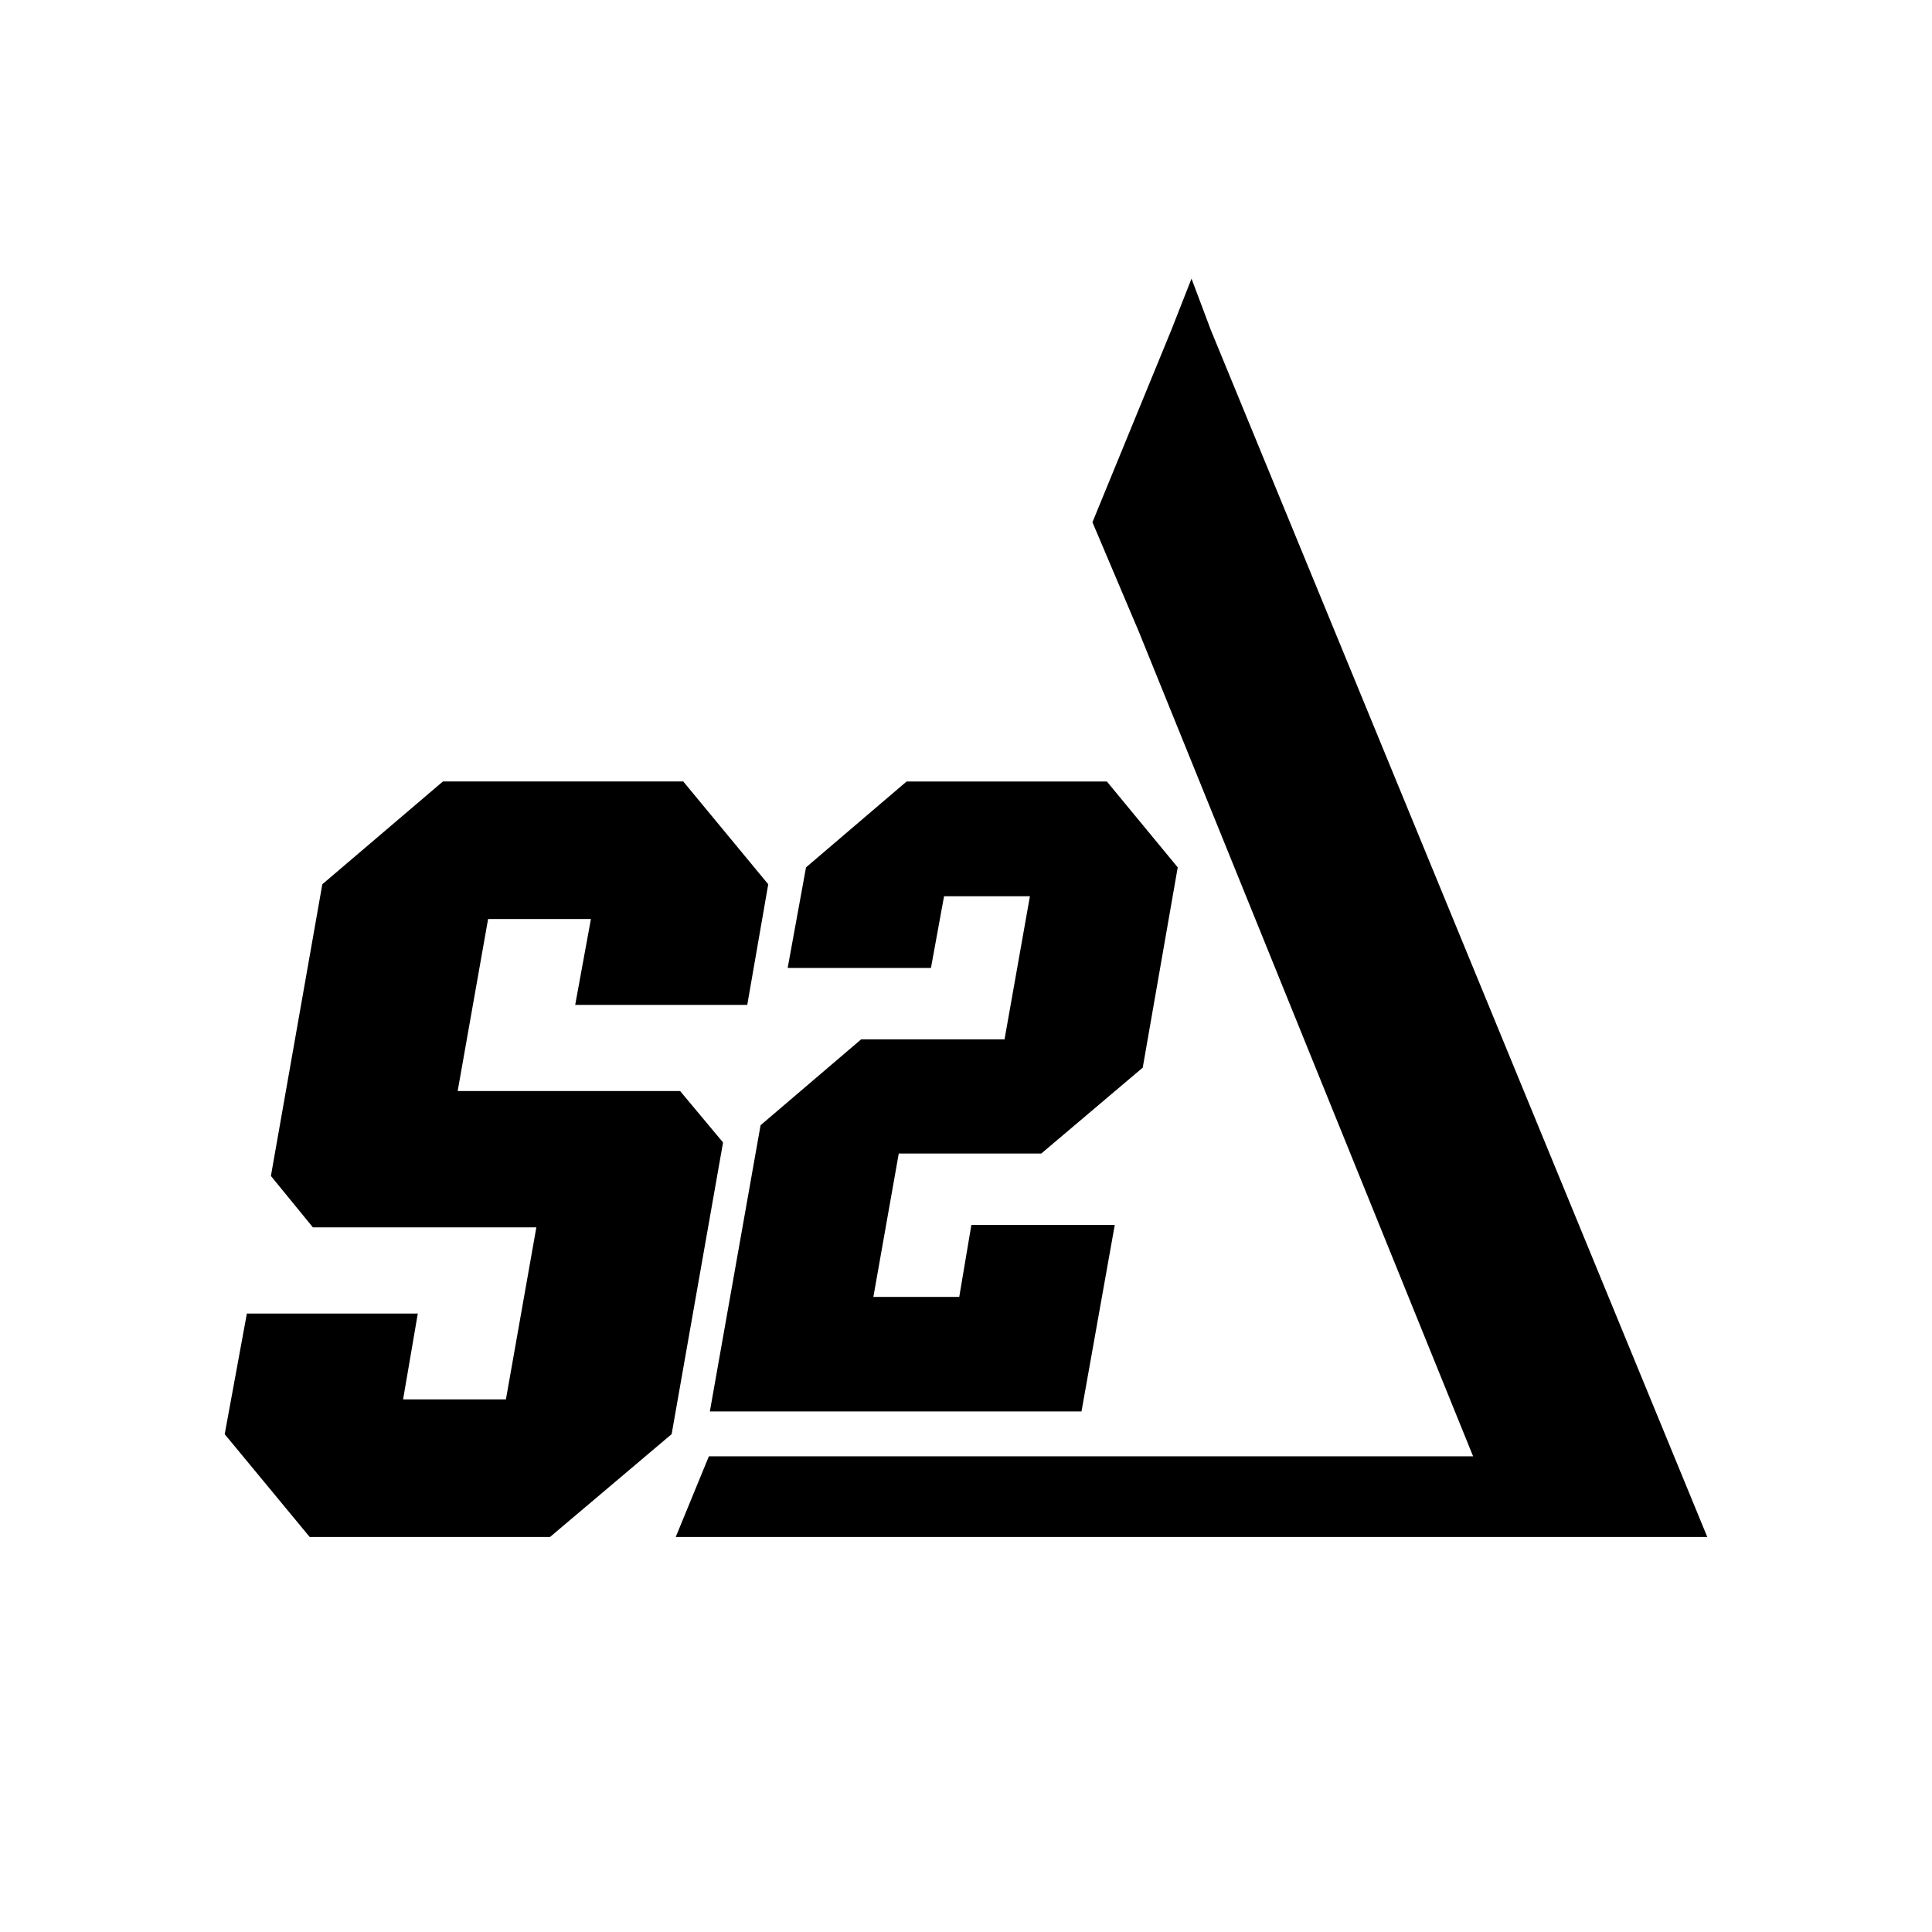
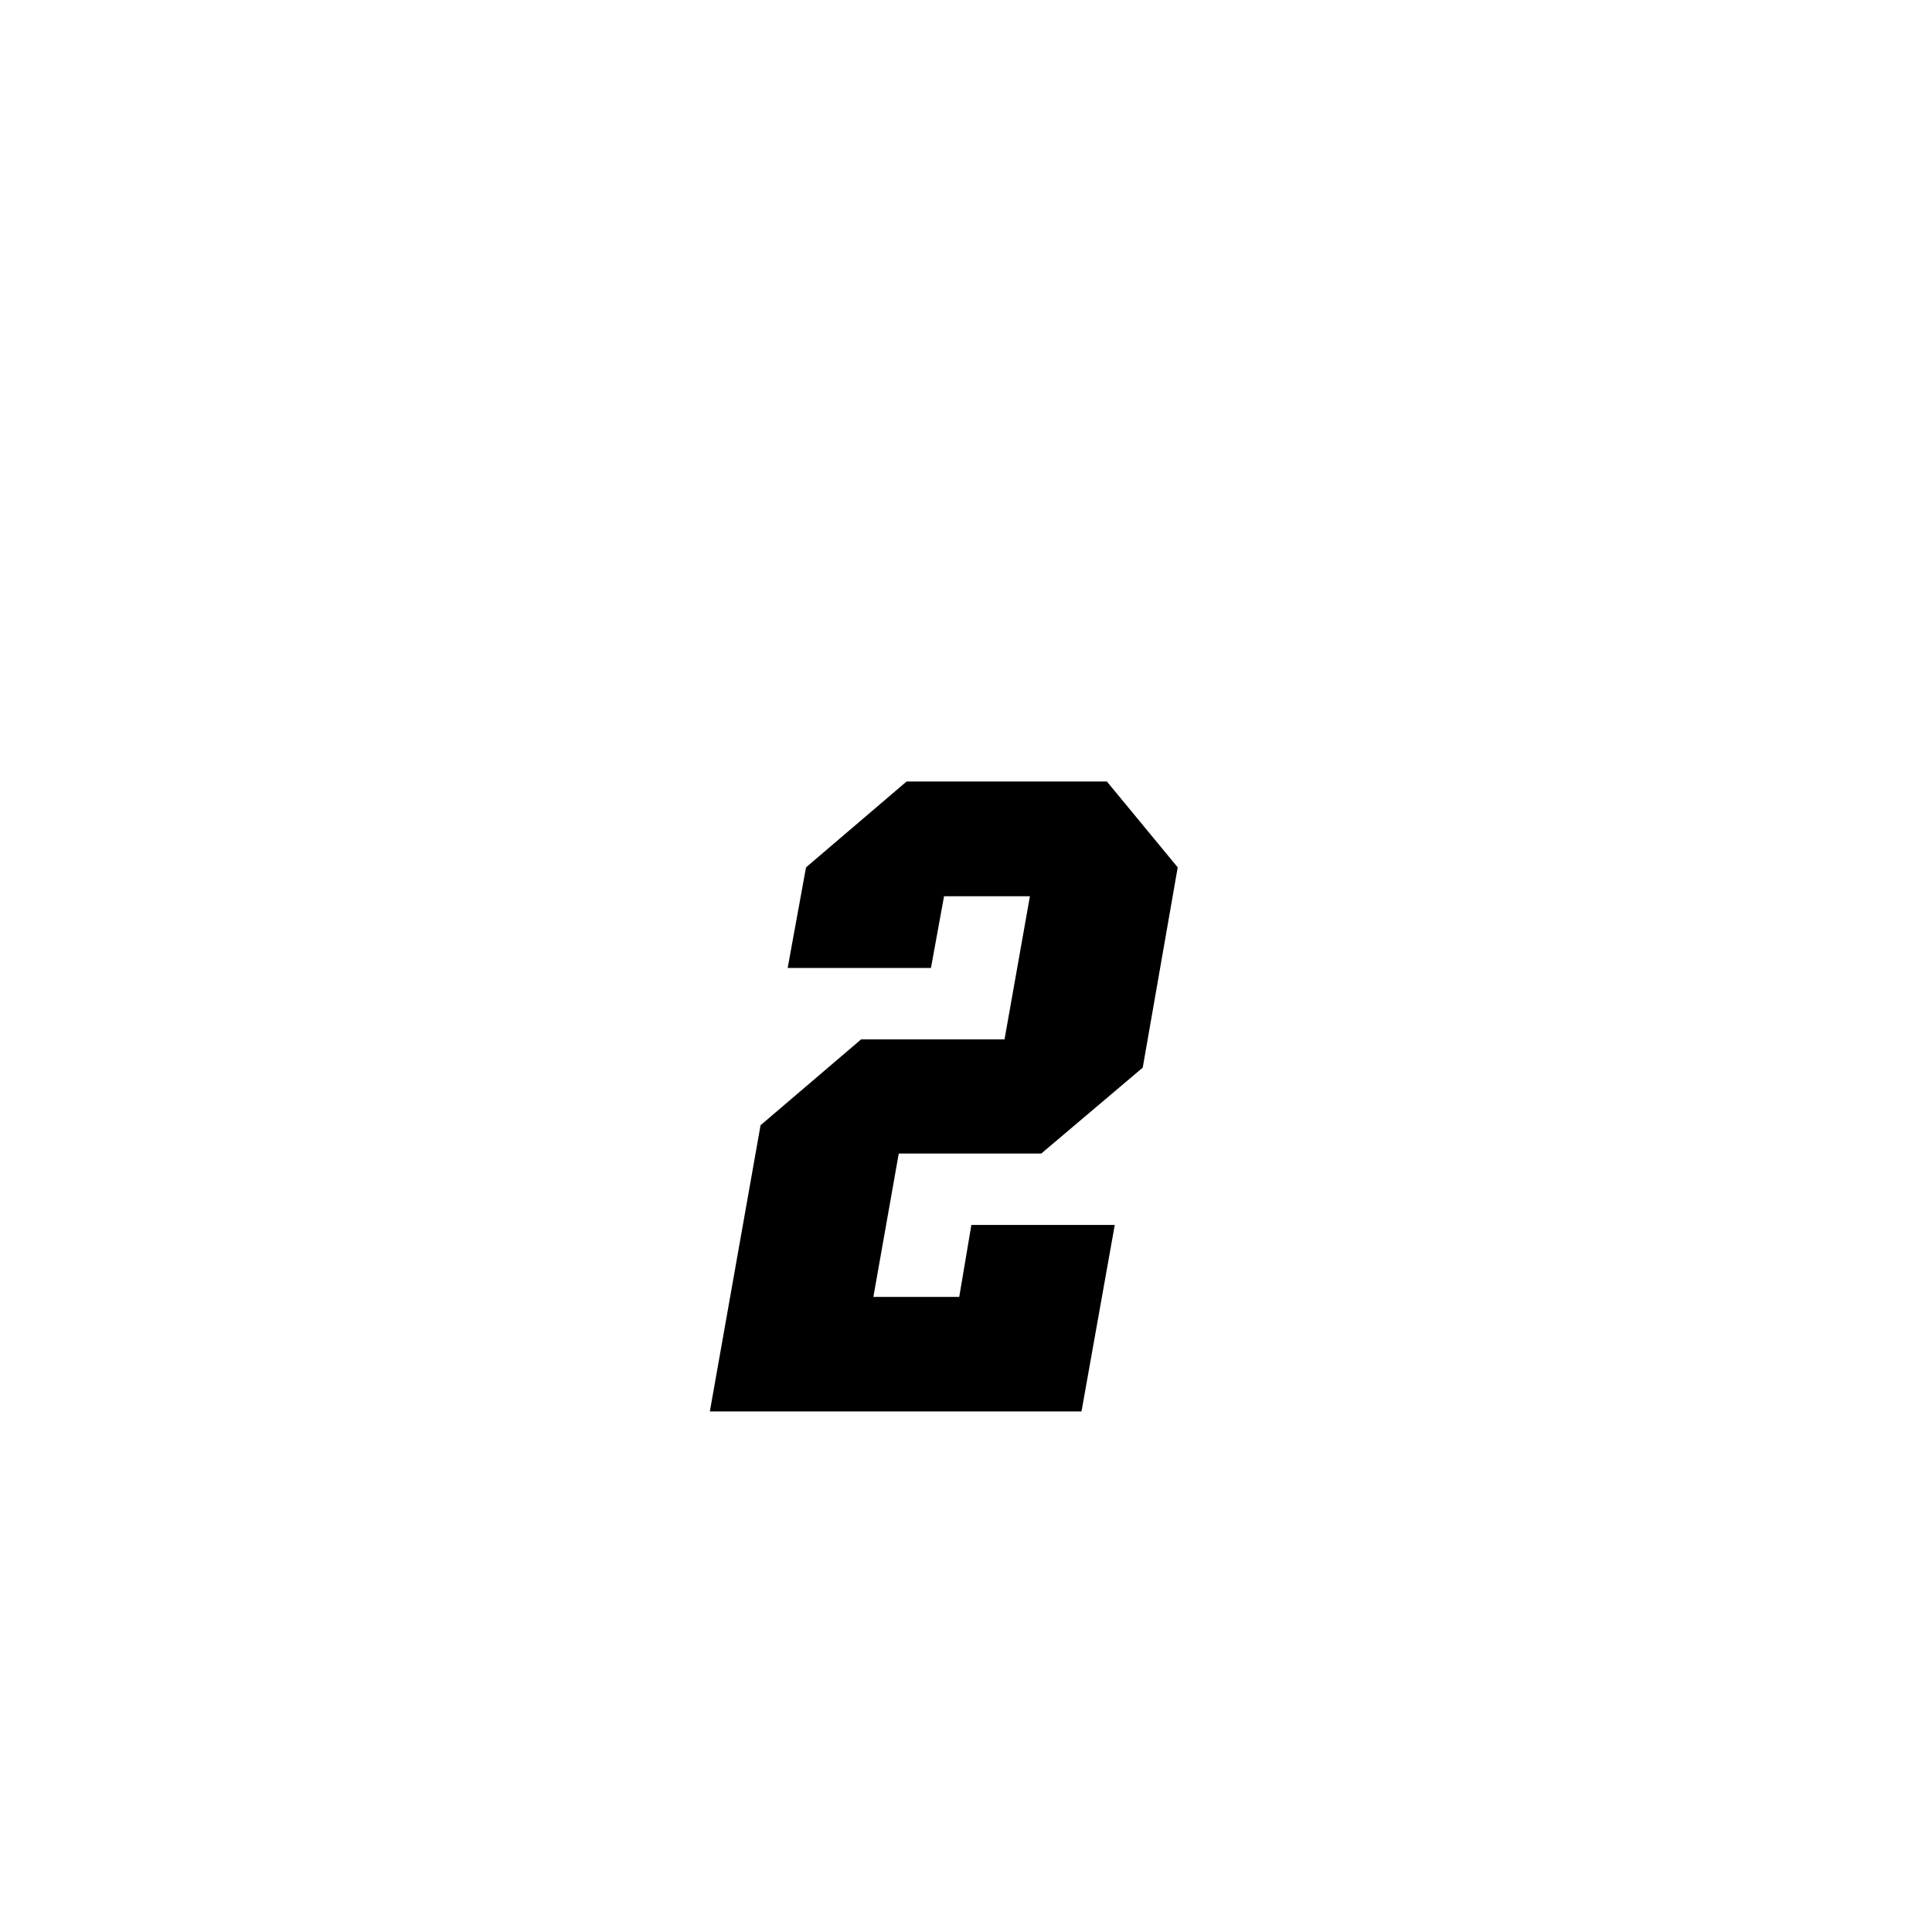
<svg xmlns="http://www.w3.org/2000/svg" data-bbox="41.87 51.92 276.26 234.48" viewBox="0 0 360 360" data-type="shape">
  <g>
    <path d="M141.72 209.67l18.74-16h26.72l4.73-26.67h-16l-2.44 13.36h-26.7l3.42-18.74 18.74-16h37.32l13.2 16-6.52 37.32-18.9 16h-26.56l-4.73 26.72h16l2.26-13.41h26.72l-6.2 34.75h-69.25z" />
-     <path d="M110.11 171.24H90.95l-5.67 32.06h41.45l8 9.58-9.58 54.35-22.67 19.17H57.71l-15.84-19.16L46 244.76h31.85l-2.74 16h19.16l5.67-32.06H58.3l-7.82-9.58 9.58-54.35 22.48-19.16h44.77l15.84 19.16-3.91 22.48h-32.06z" />
-     <path d="M225.62 61.49l-3.6-9.57-3.76 9.57-14.7 35.82 8.65 20.41 11.07 27.31 51.21 126.33h-142.4l-6.18 15.04h192.22L225.62 61.49z" />
  </g>
</svg>